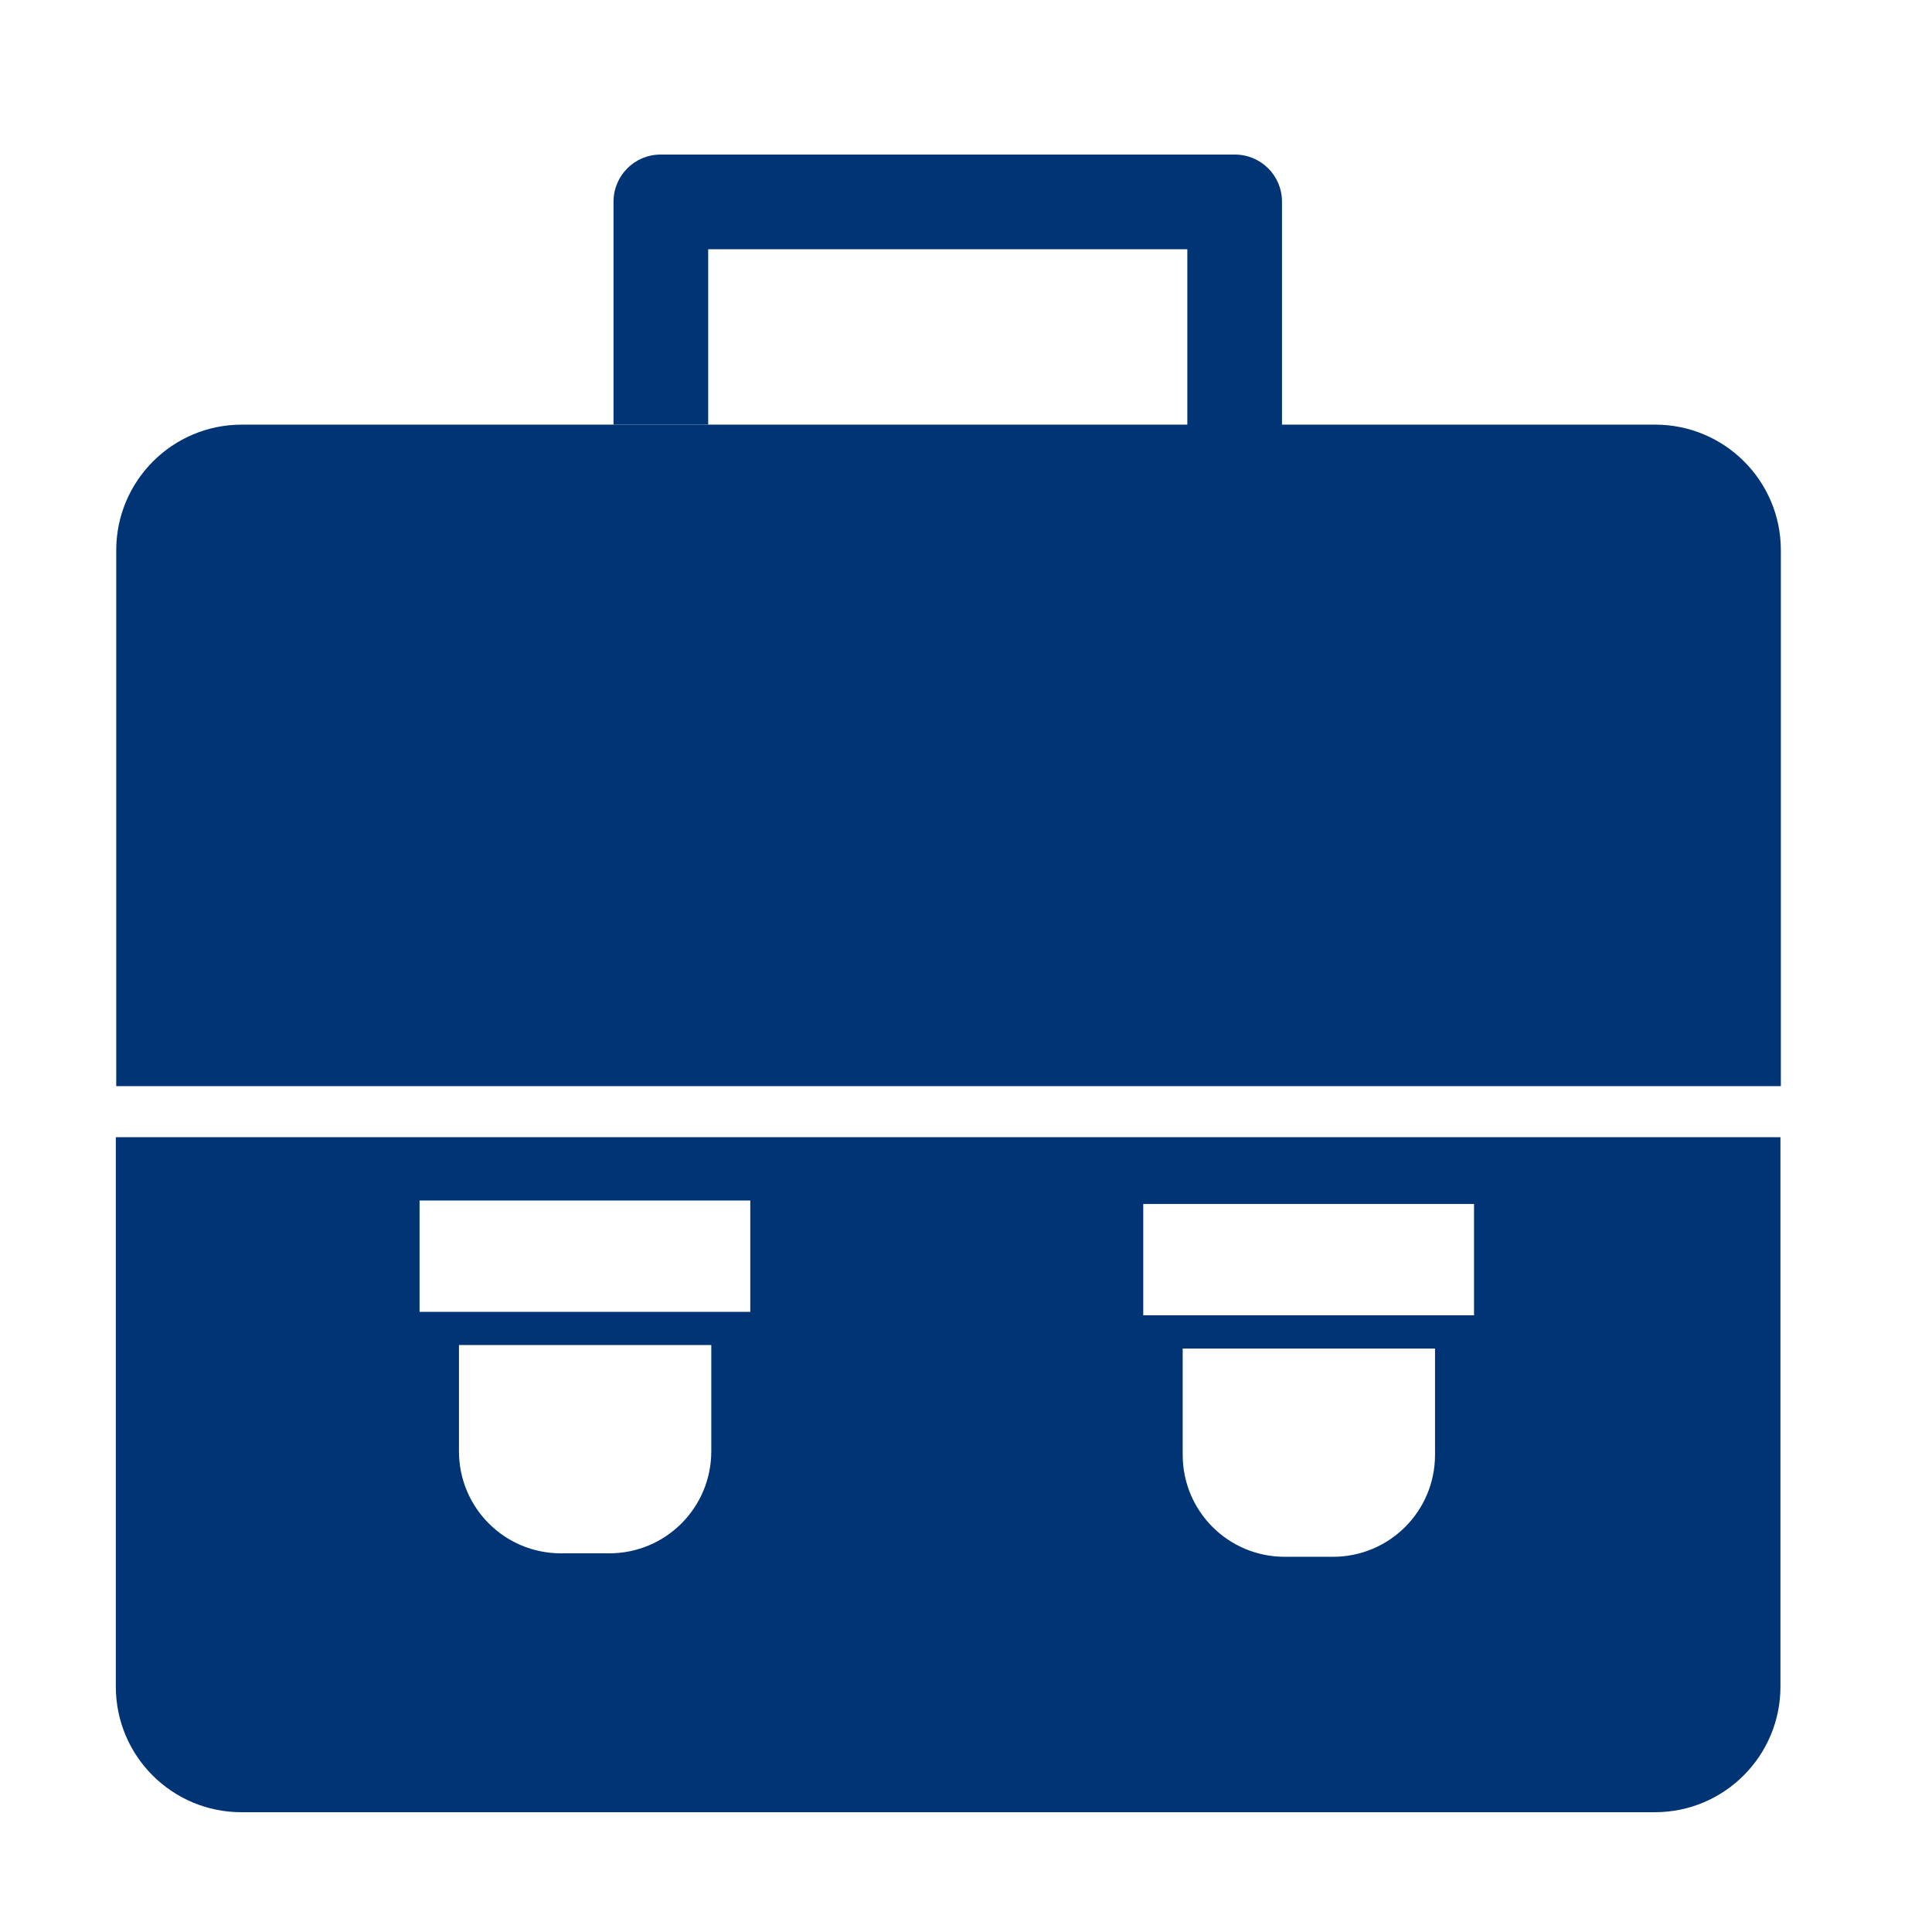
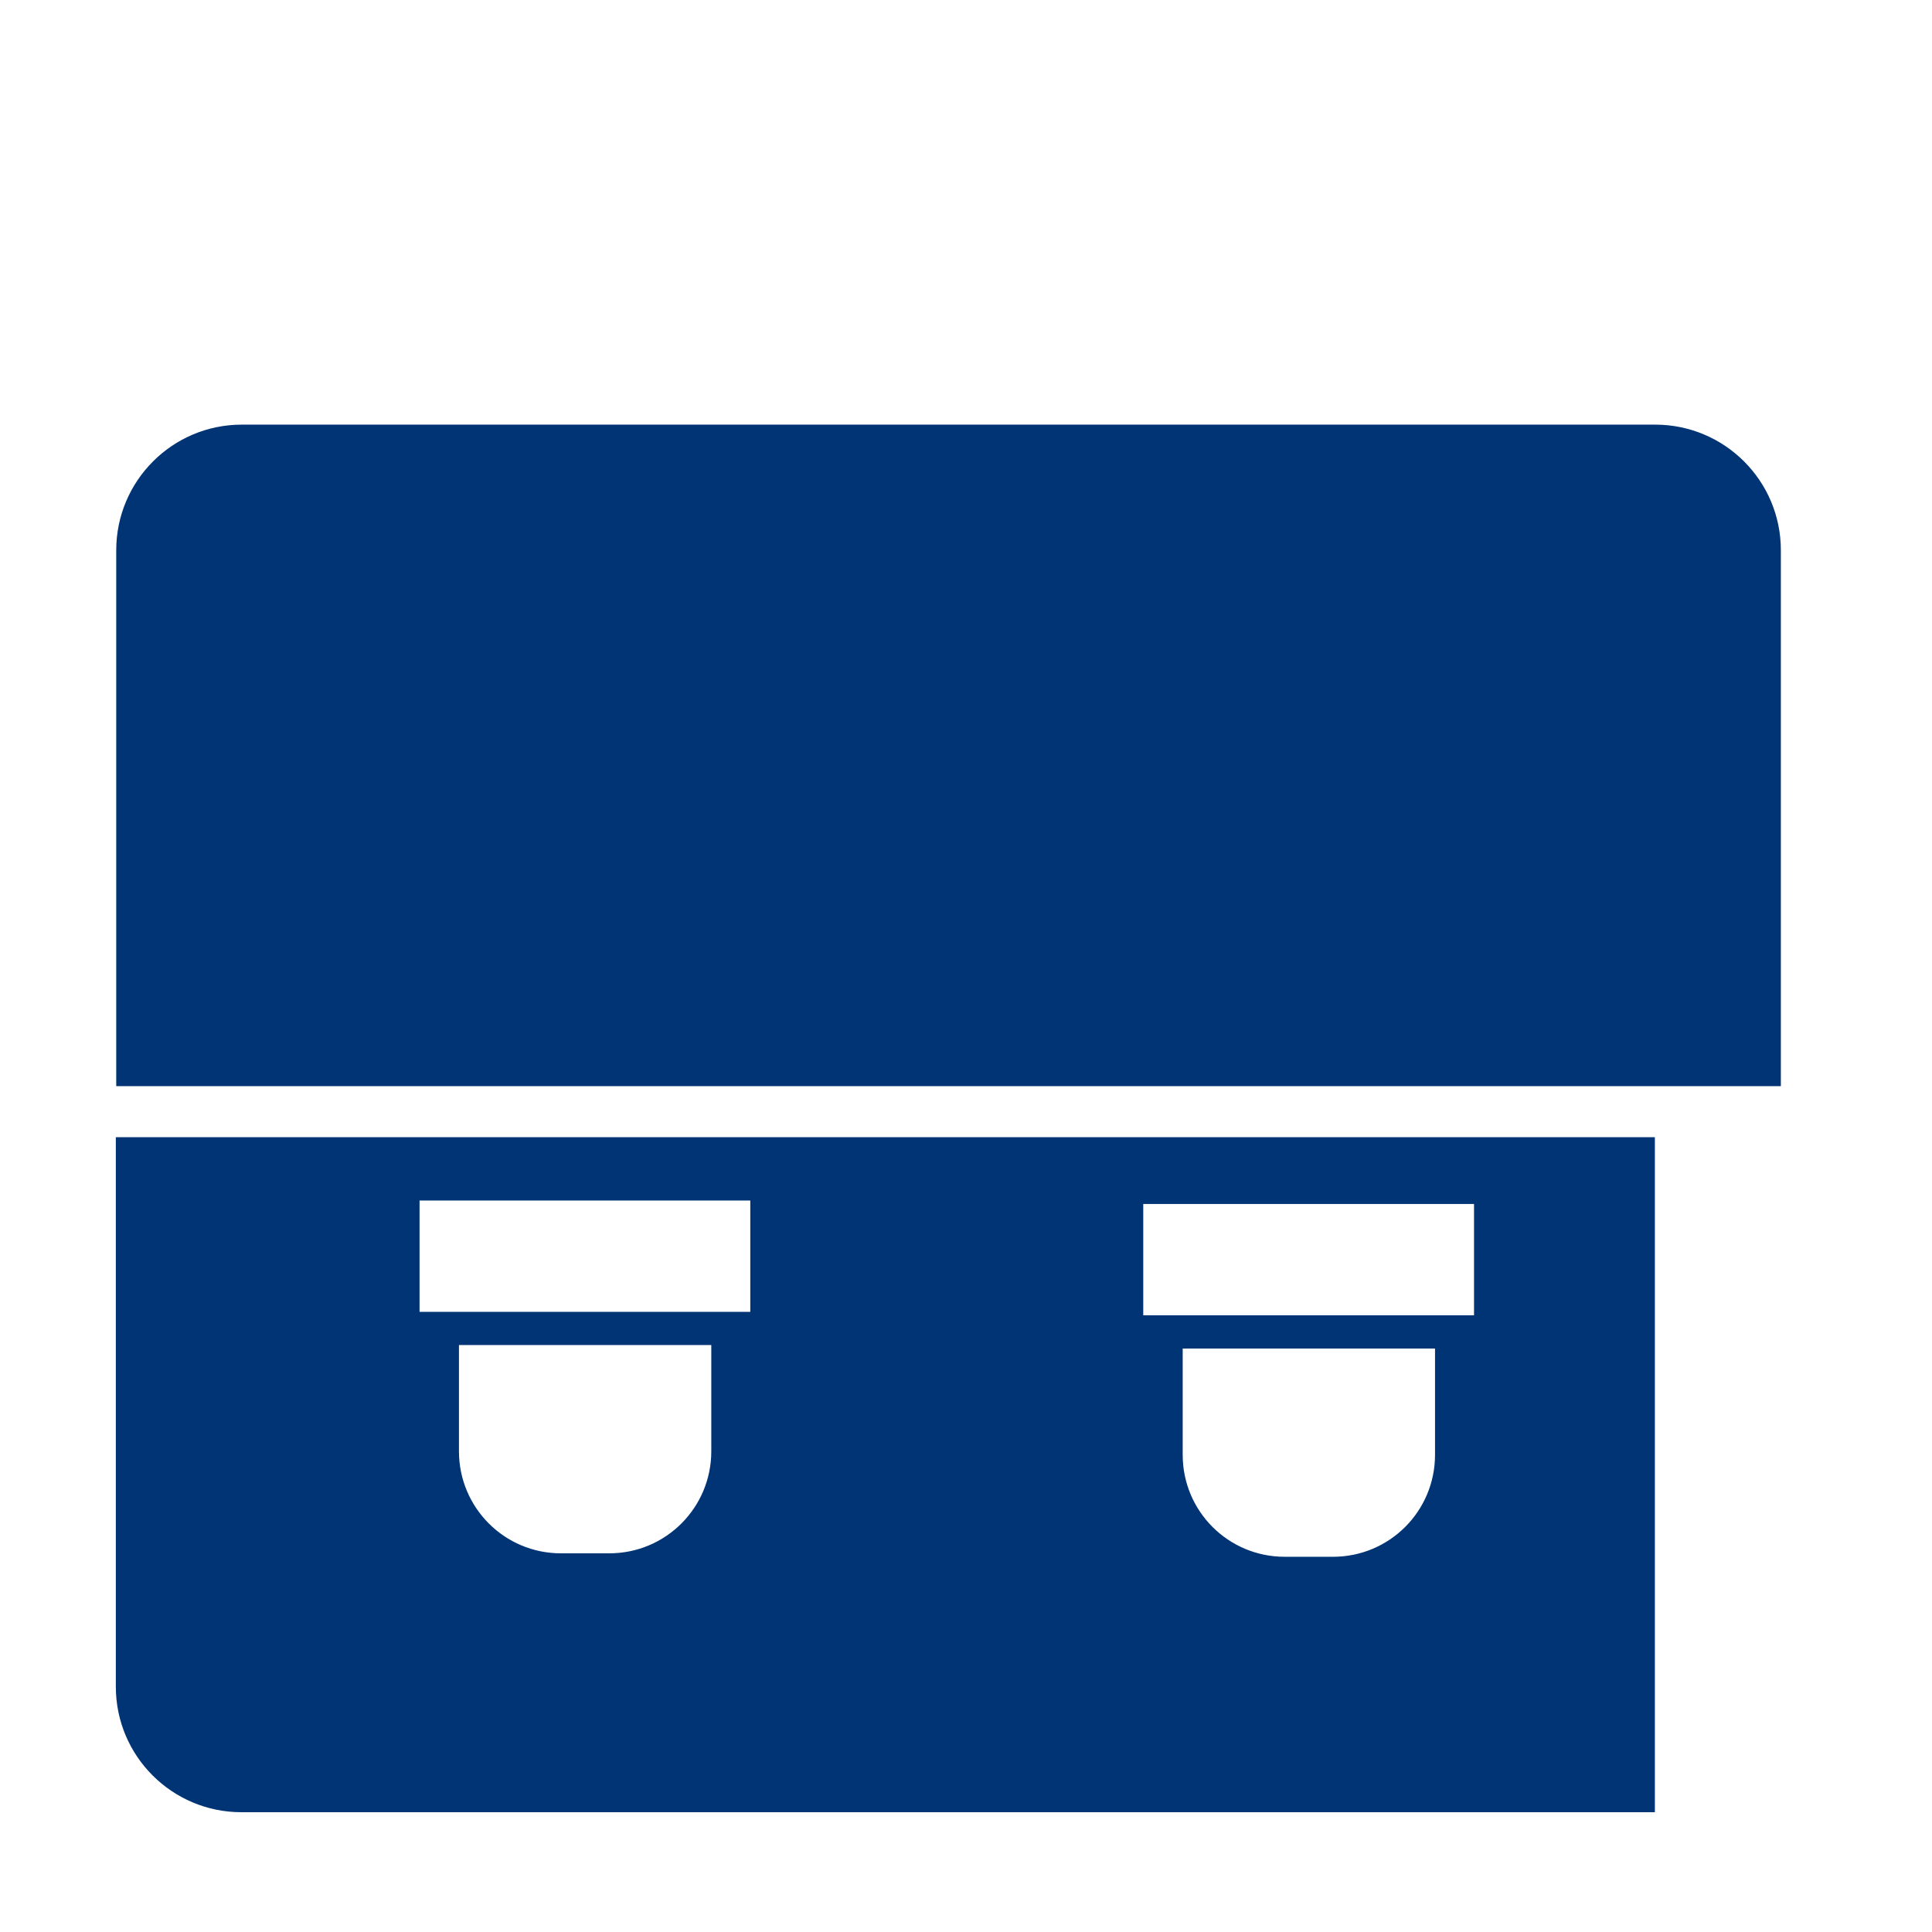
<svg xmlns="http://www.w3.org/2000/svg" width="43" height="43" viewBox="0 0 43 43" fill="none">
-   <path d="M2.578 37.539C2.578 39.087 3.834 40.334 5.373 40.334H36.832C38.38 40.334 39.627 39.078 39.627 37.539V25.31H2.578V37.539ZM15.831 32.301C15.831 33.557 14.816 34.572 13.56 34.572H12.485C11.23 34.572 10.215 33.557 10.215 32.301V29.936H15.831V32.301ZM31.939 32.379C31.939 33.635 30.924 34.649 29.668 34.649H28.593C27.337 34.649 26.323 33.635 26.323 32.379V30.014H31.939V32.379ZM25.445 26.797H32.807V29.274H25.445V26.797ZM9.338 26.72H16.699V29.197H9.338V26.72Z" fill="#003475" />
-   <path d="M15.762 5.547H26.426V9.46H28.533V4.489C28.533 3.904 28.06 3.44 27.484 3.44H14.704C14.119 3.44 13.655 3.913 13.655 4.489V9.451H15.762V5.547Z" fill="#003475" />
+   <path d="M2.578 37.539C2.578 39.087 3.834 40.334 5.373 40.334H36.832V25.31H2.578V37.539ZM15.831 32.301C15.831 33.557 14.816 34.572 13.56 34.572H12.485C11.23 34.572 10.215 33.557 10.215 32.301V29.936H15.831V32.301ZM31.939 32.379C31.939 33.635 30.924 34.649 29.668 34.649H28.593C27.337 34.649 26.323 33.635 26.323 32.379V30.014H31.939V32.379ZM25.445 26.797H32.807V29.274H25.445V26.797ZM9.338 26.72H16.699V29.197H9.338V26.72Z" fill="#003475" />
  <path d="M15.762 9.451H13.655H5.382C3.834 9.451 2.587 10.707 2.587 12.246V24.174H39.636V12.246C39.636 10.698 38.38 9.451 36.84 9.451H15.762Z" fill="#003475" />
</svg>